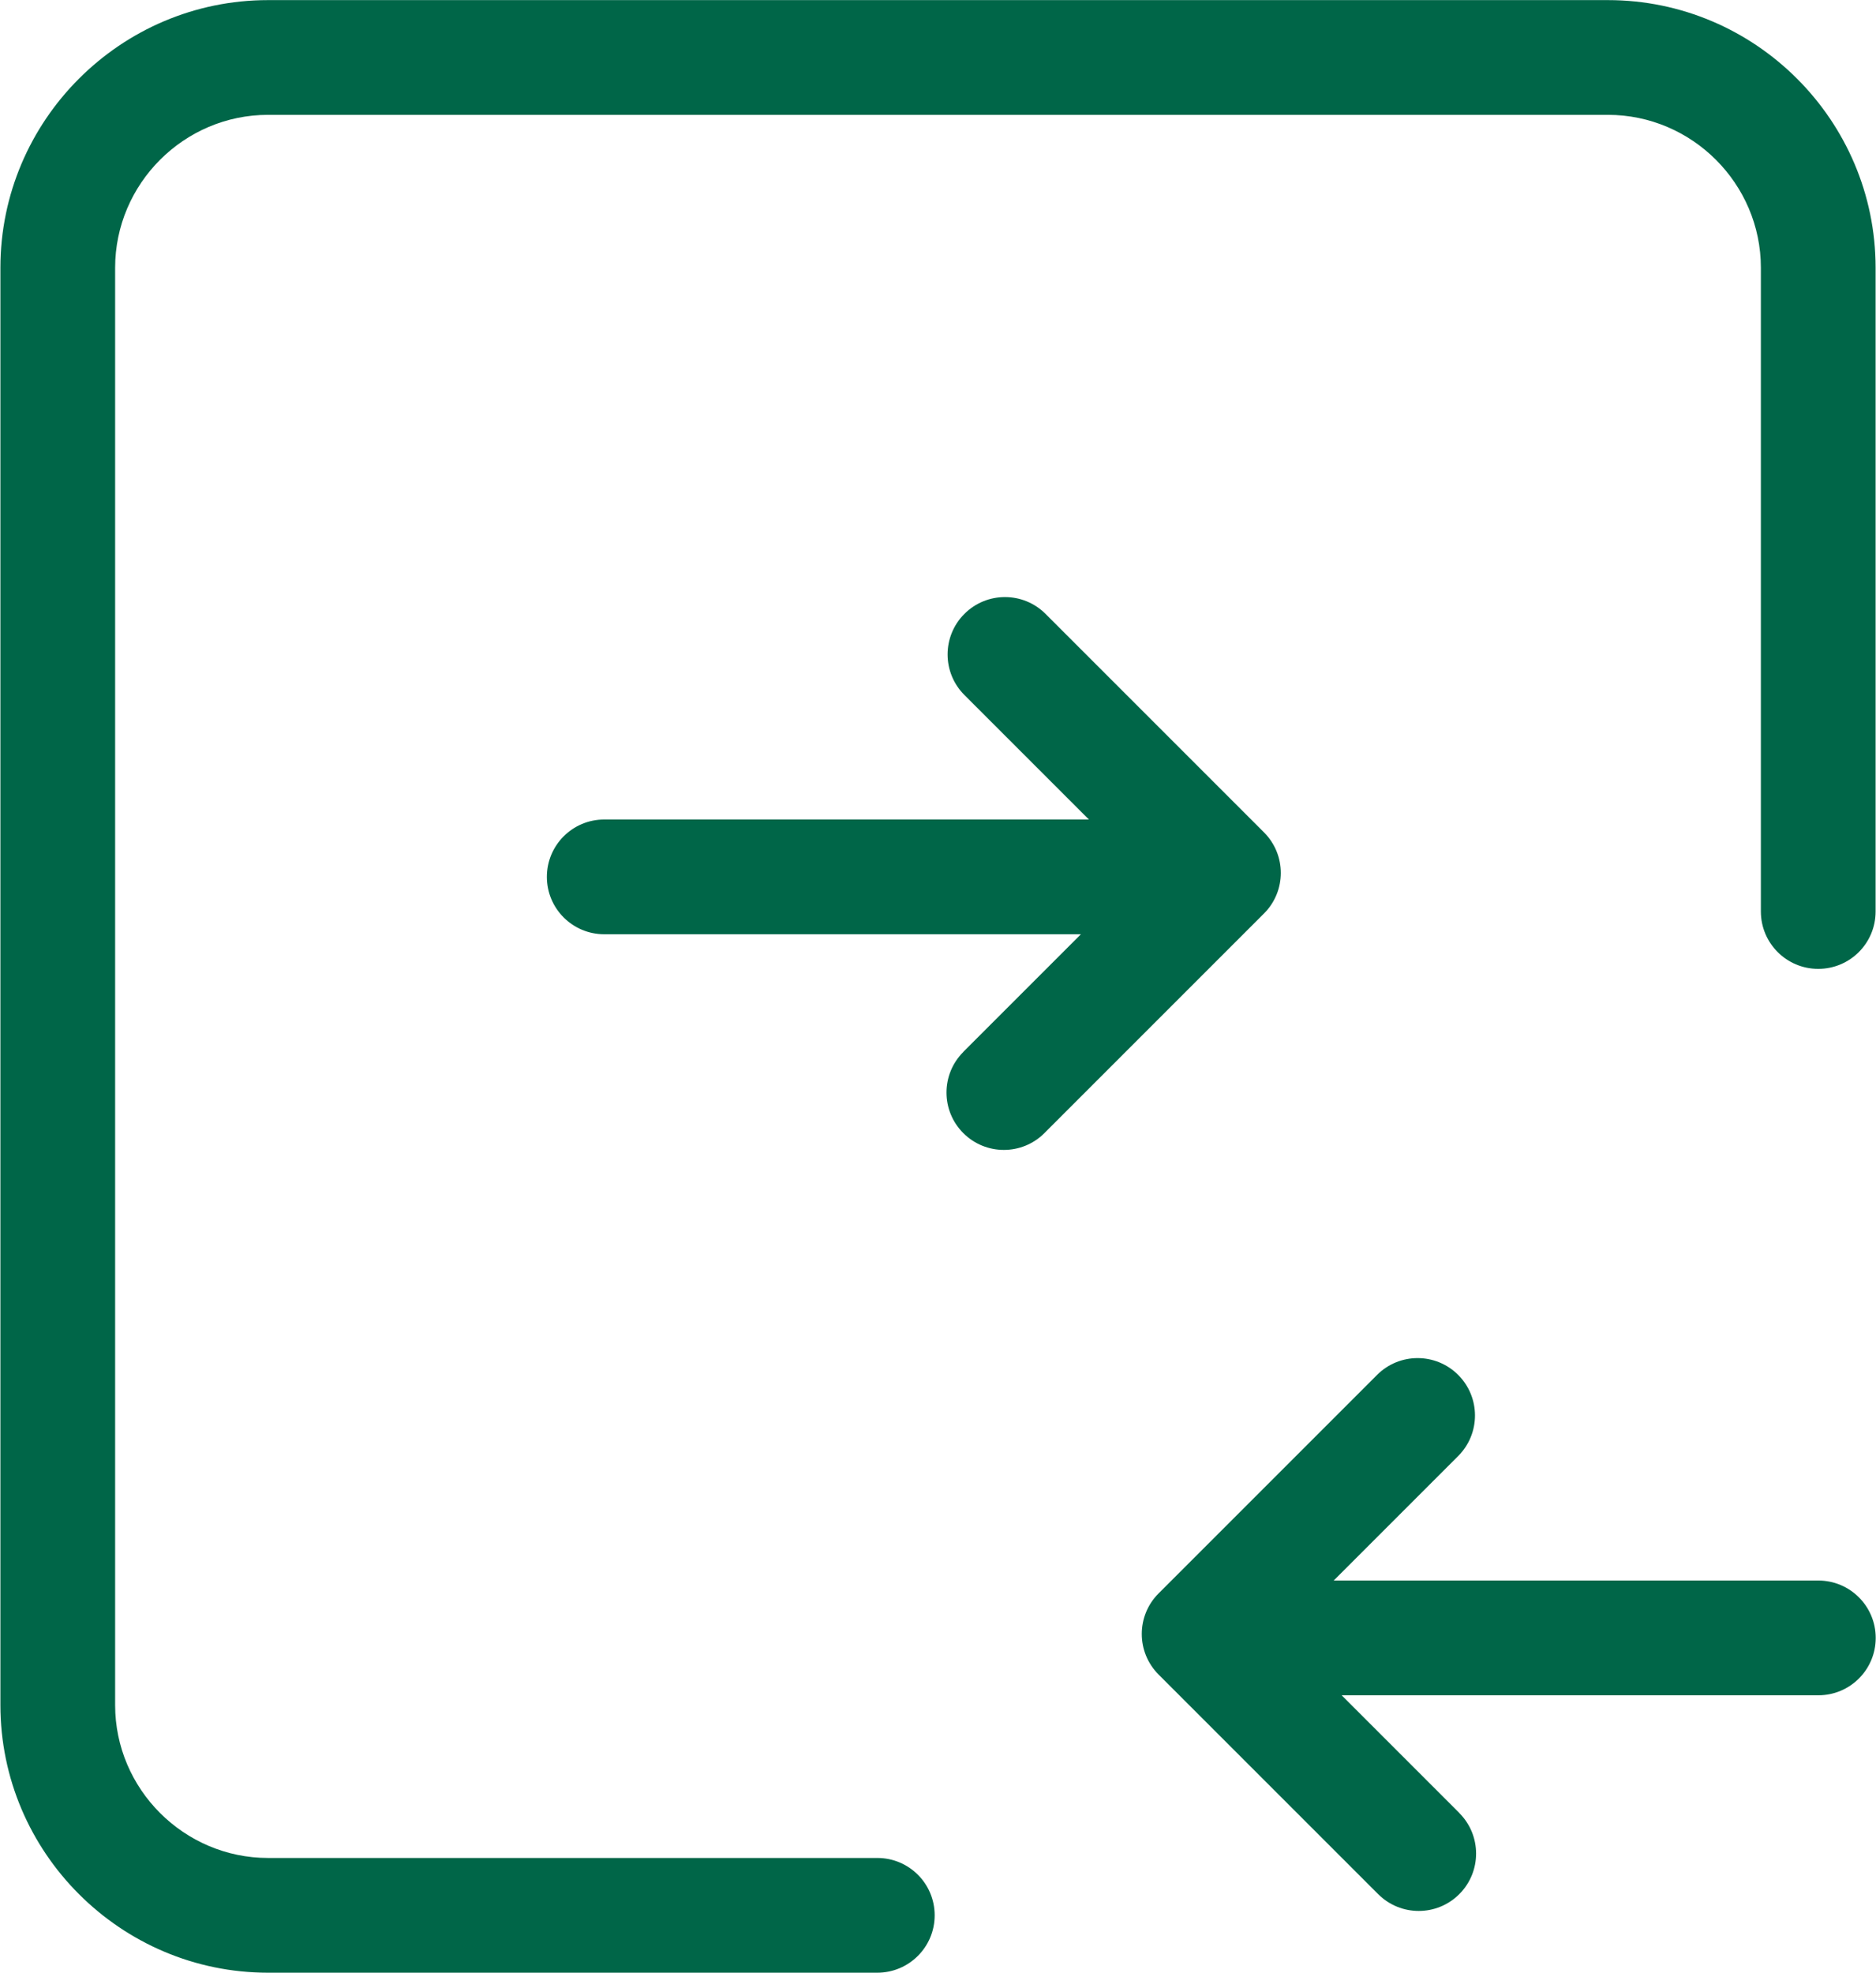
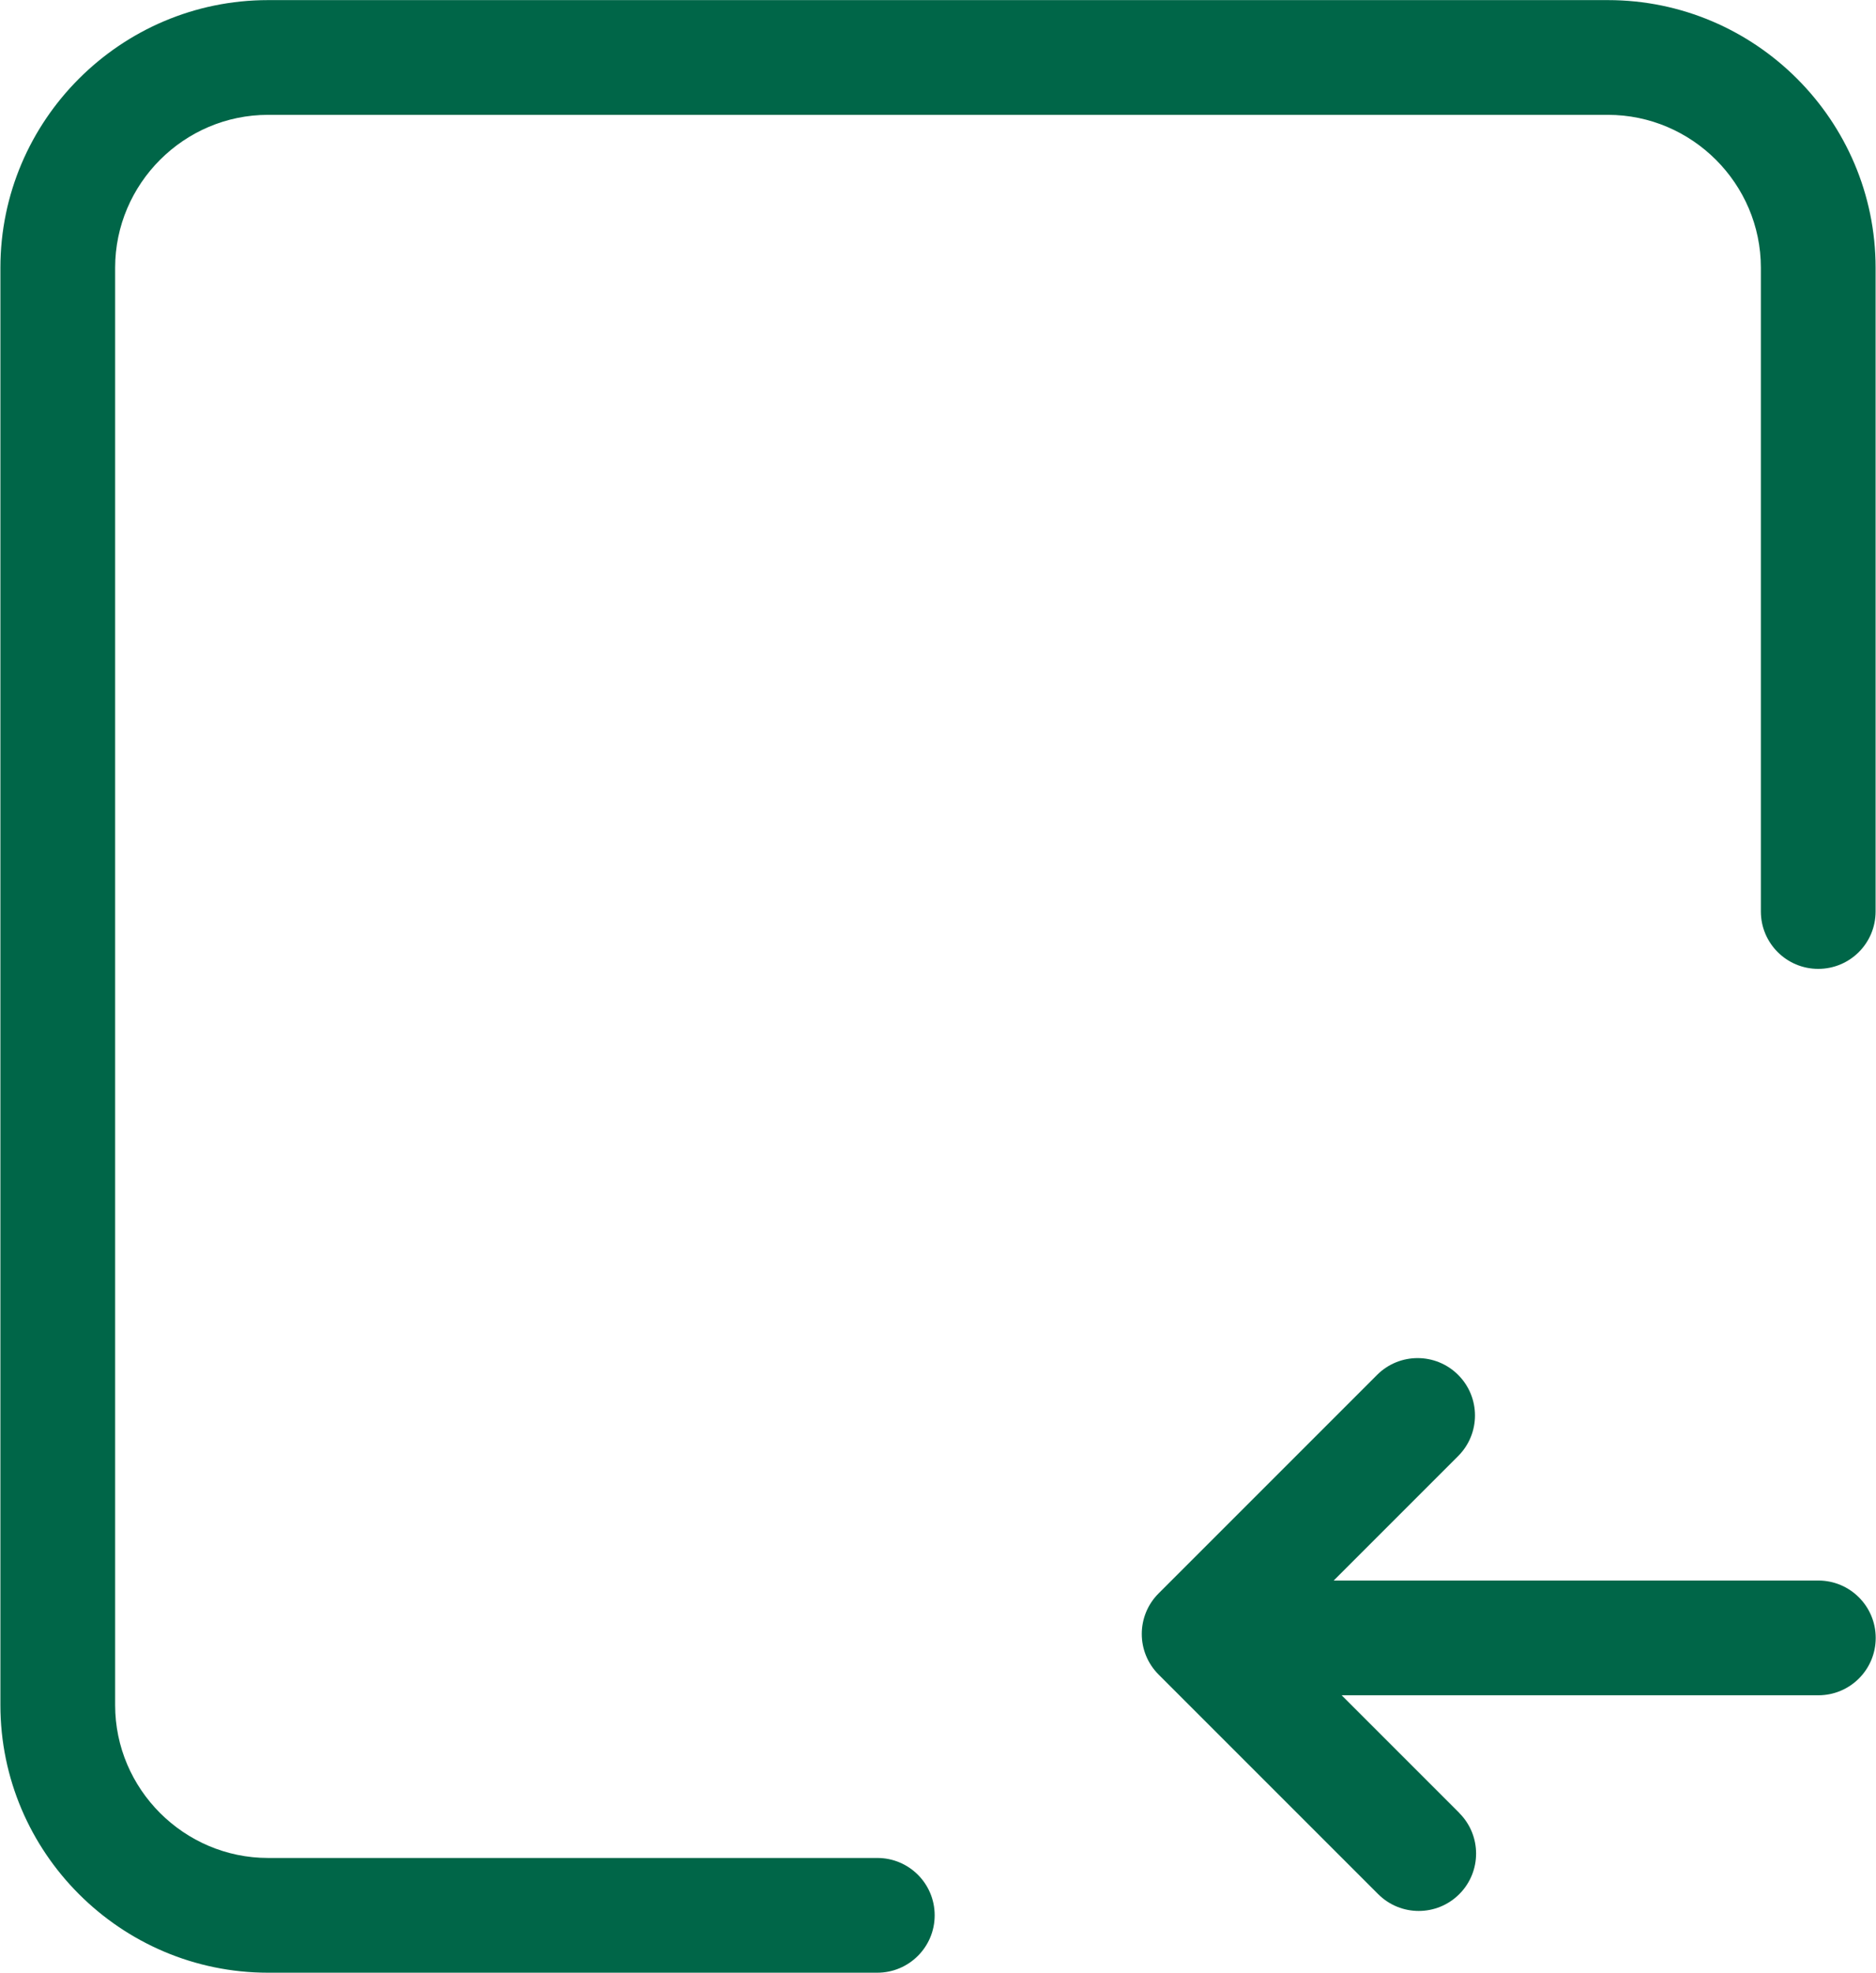
<svg xmlns="http://www.w3.org/2000/svg" xml:space="preserve" width="2.391in" height="2.514in" version="1.1" style="shape-rendering:geometricPrecision; text-rendering:geometricPrecision; image-rendering:optimizeQuality; fill-rule:evenodd; clip-rule:evenodd" viewBox="0 0 169.02 177.77">
  <defs>
    <style type="text/css">
   
    .fil0 {fill:#006648;fill-rule:nonzero}
   
  </style>
  </defs>
  <g id="Слой_x0020_1">
    <g id="_2154514013920">
      <path class="fil0" d="M131.49 163.38c2.02,2.02 2.02,5.29 0,7.31 -2.02,2.02 -5.29,2.02 -7.31,0l-19.79 -19.79c-2.02,-2.02 -2.02,-5.29 0,-7.31l19.69 -19.69c2.02,-2.02 5.29,-2.02 7.31,0 2.02,2.02 2.02,5.29 0,7.31l-11.22 11.22 43.68 0c2.86,0 5.17,2.32 5.17,5.17 0,2.86 -2.31,5.17 -5.17,5.17l-42.96 0 10.6 10.6z" />
-       <path class="fil0" d="M86.79 94.8c-2.02,2.02 -2.02,5.29 0,7.31 2.02,2.02 5.29,2.02 7.31,0l19.79 -19.79c2.02,-2.02 2.02,-5.29 0,-7.31l-19.69 -19.69c-2.02,-2.02 -5.29,-2.02 -7.31,0 -2.02,2.02 -2.02,5.29 0,7.31l11.22 11.22 -43.68 0c-2.86,0 -5.17,2.32 -5.17,5.17 0,2.86 2.32,5.17 5.17,5.17l42.96 0 -10.6 10.6z" />
      <path class="fil0" d="M79.04 167.43c2.86,0 5.17,2.31 5.17,5.17 0,2.86 -2.32,5.17 -5.17,5.17l-54.91 0c-6.64,0 -12.67,-2.71 -17.04,-7.08 -4.37,-4.37 -7.08,-10.4 -7.08,-17.04l0 -129.52c0,-6.64 2.71,-12.67 7.08,-17.04 4.37,-4.37 10.4,-7.08 17.04,-7.08l120.76 0c6.64,0 12.67,2.71 17.04,7.08 4.37,4.37 7.08,10.4 7.08,17.04l0 58.01c0,2.86 -2.31,5.17 -5.17,5.17 -2.86,0 -5.17,-2.32 -5.17,-5.17l0 -58.01c0,-3.79 -1.55,-7.23 -4.05,-9.73 -2.5,-2.5 -5.95,-4.05 -9.73,-4.05l-120.76 0c-3.79,0 -7.23,1.55 -9.73,4.05 -2.5,2.5 -4.05,5.95 -4.05,9.73l0 129.52c0,3.79 1.55,7.23 4.05,9.73 2.5,2.5 5.95,4.05 9.73,4.05l54.91 0z" />
    </g>
  </g>
</svg>